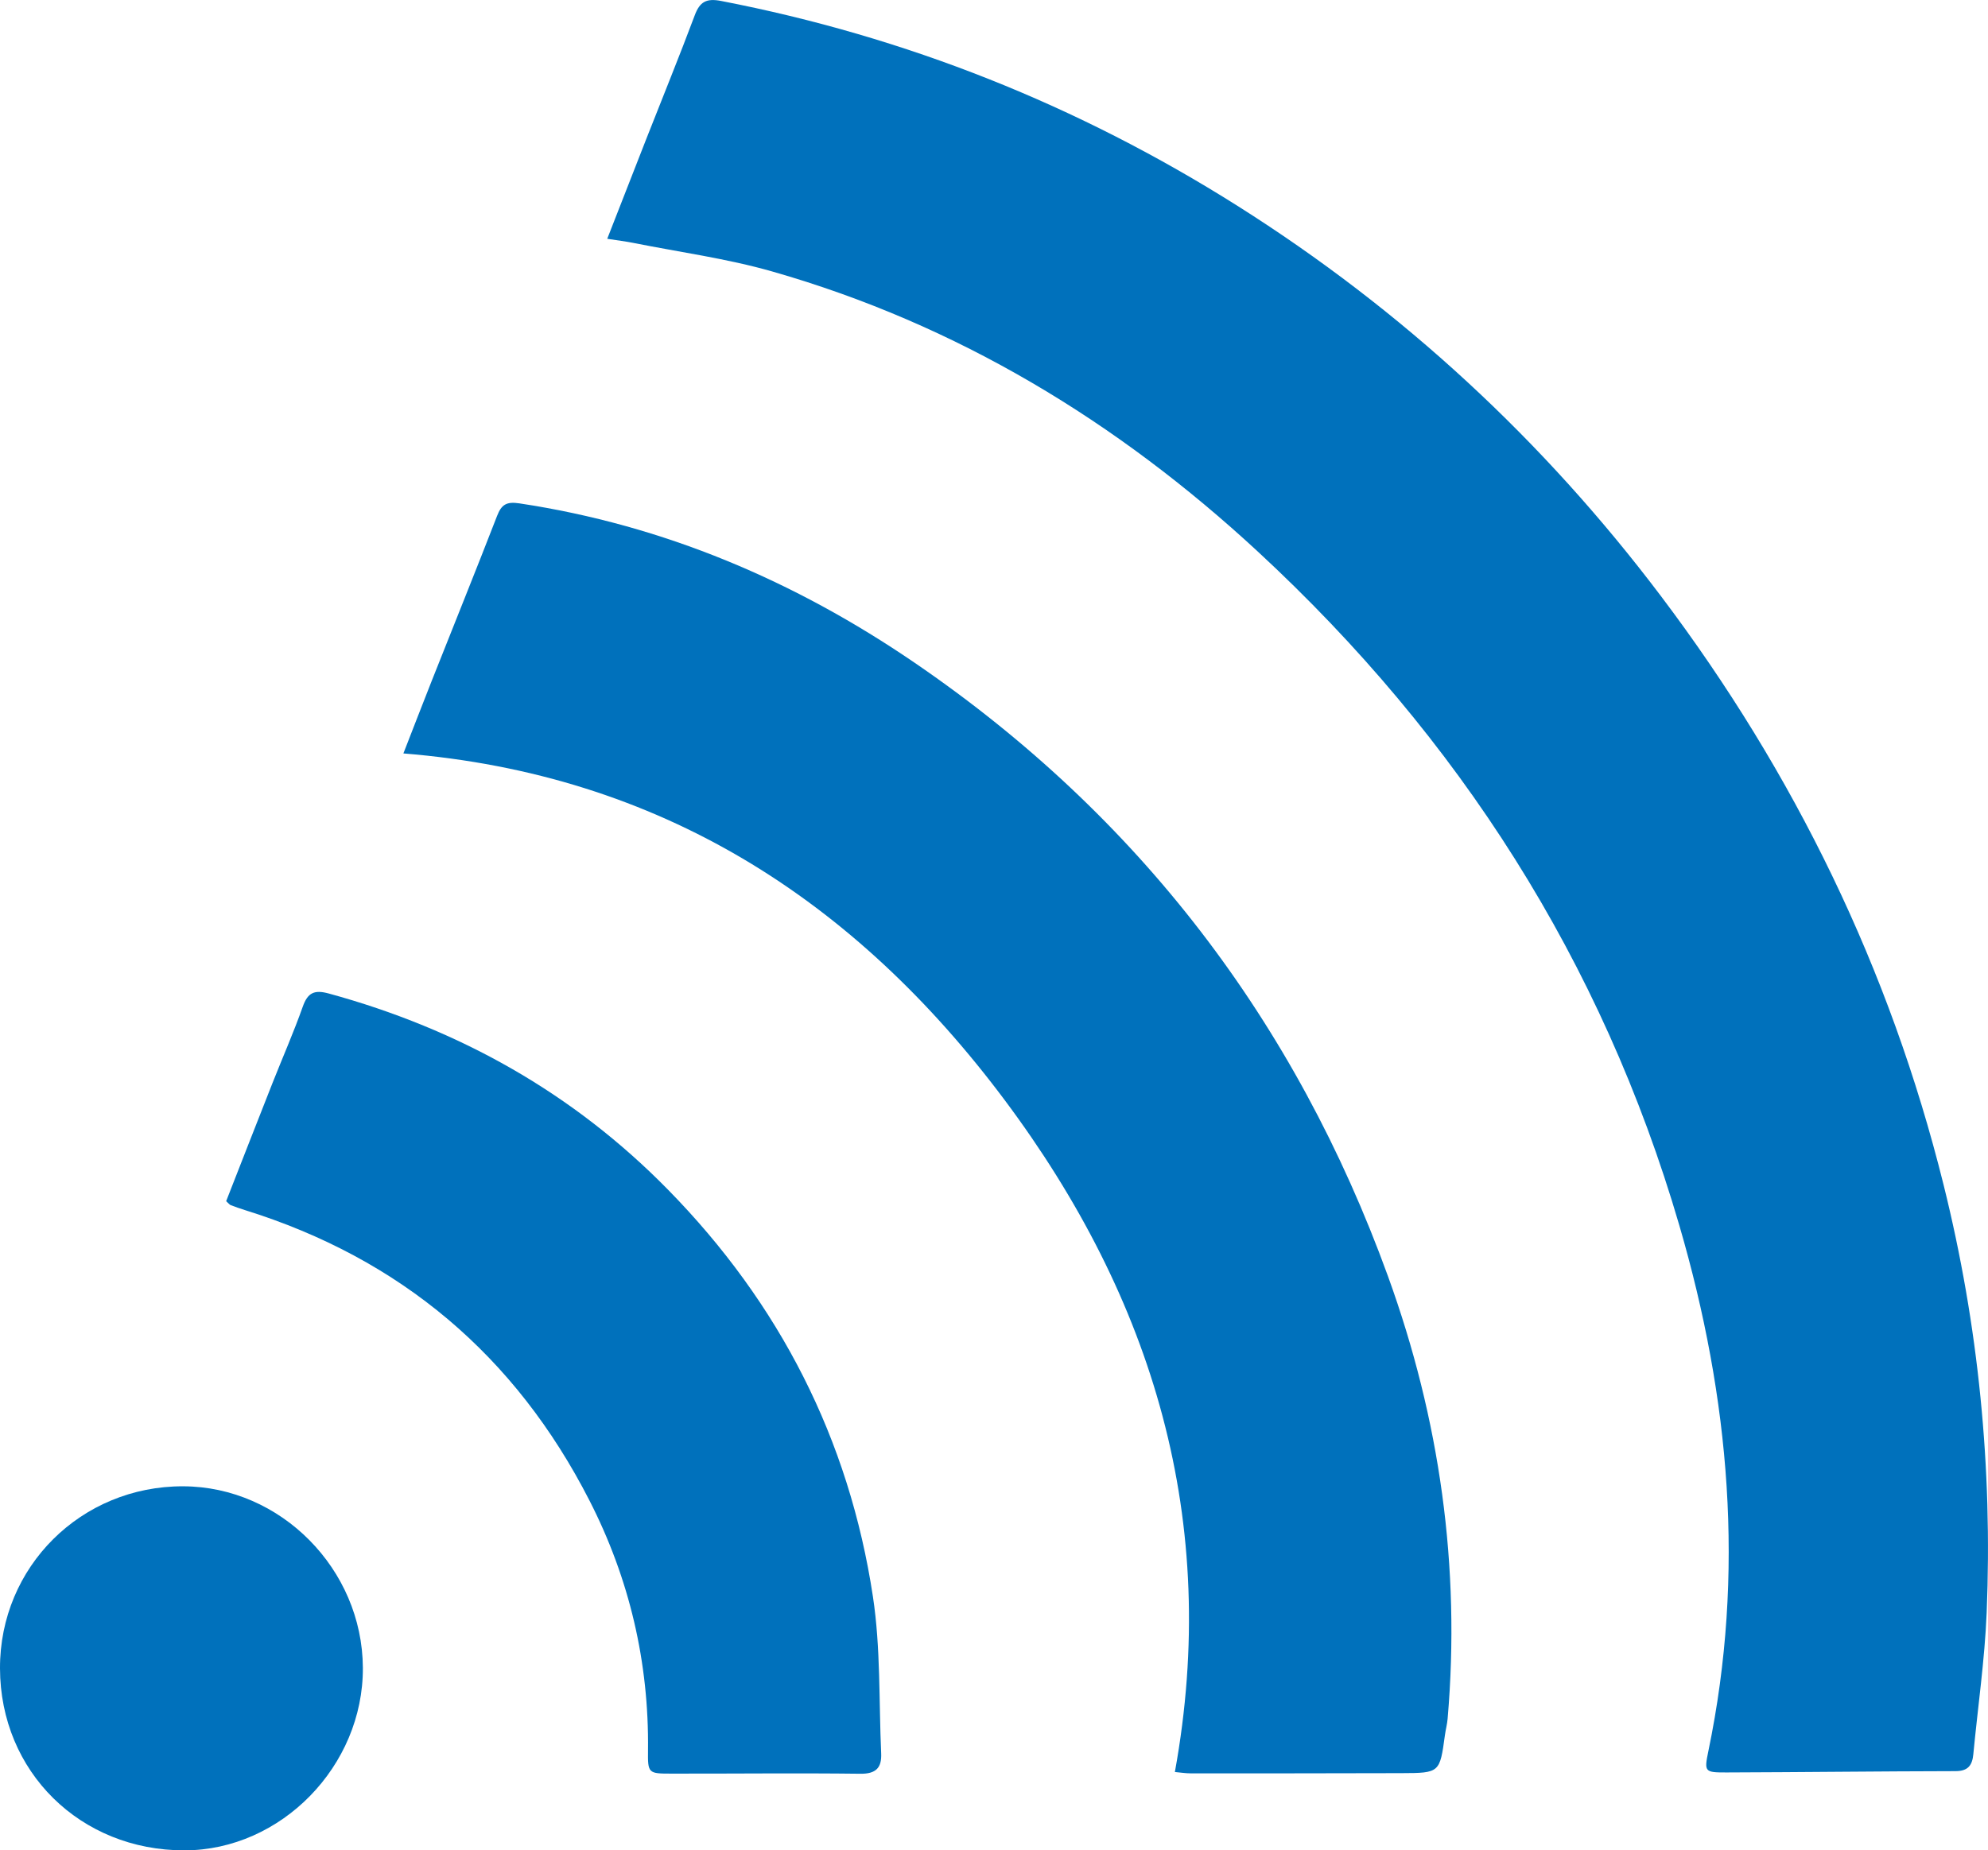
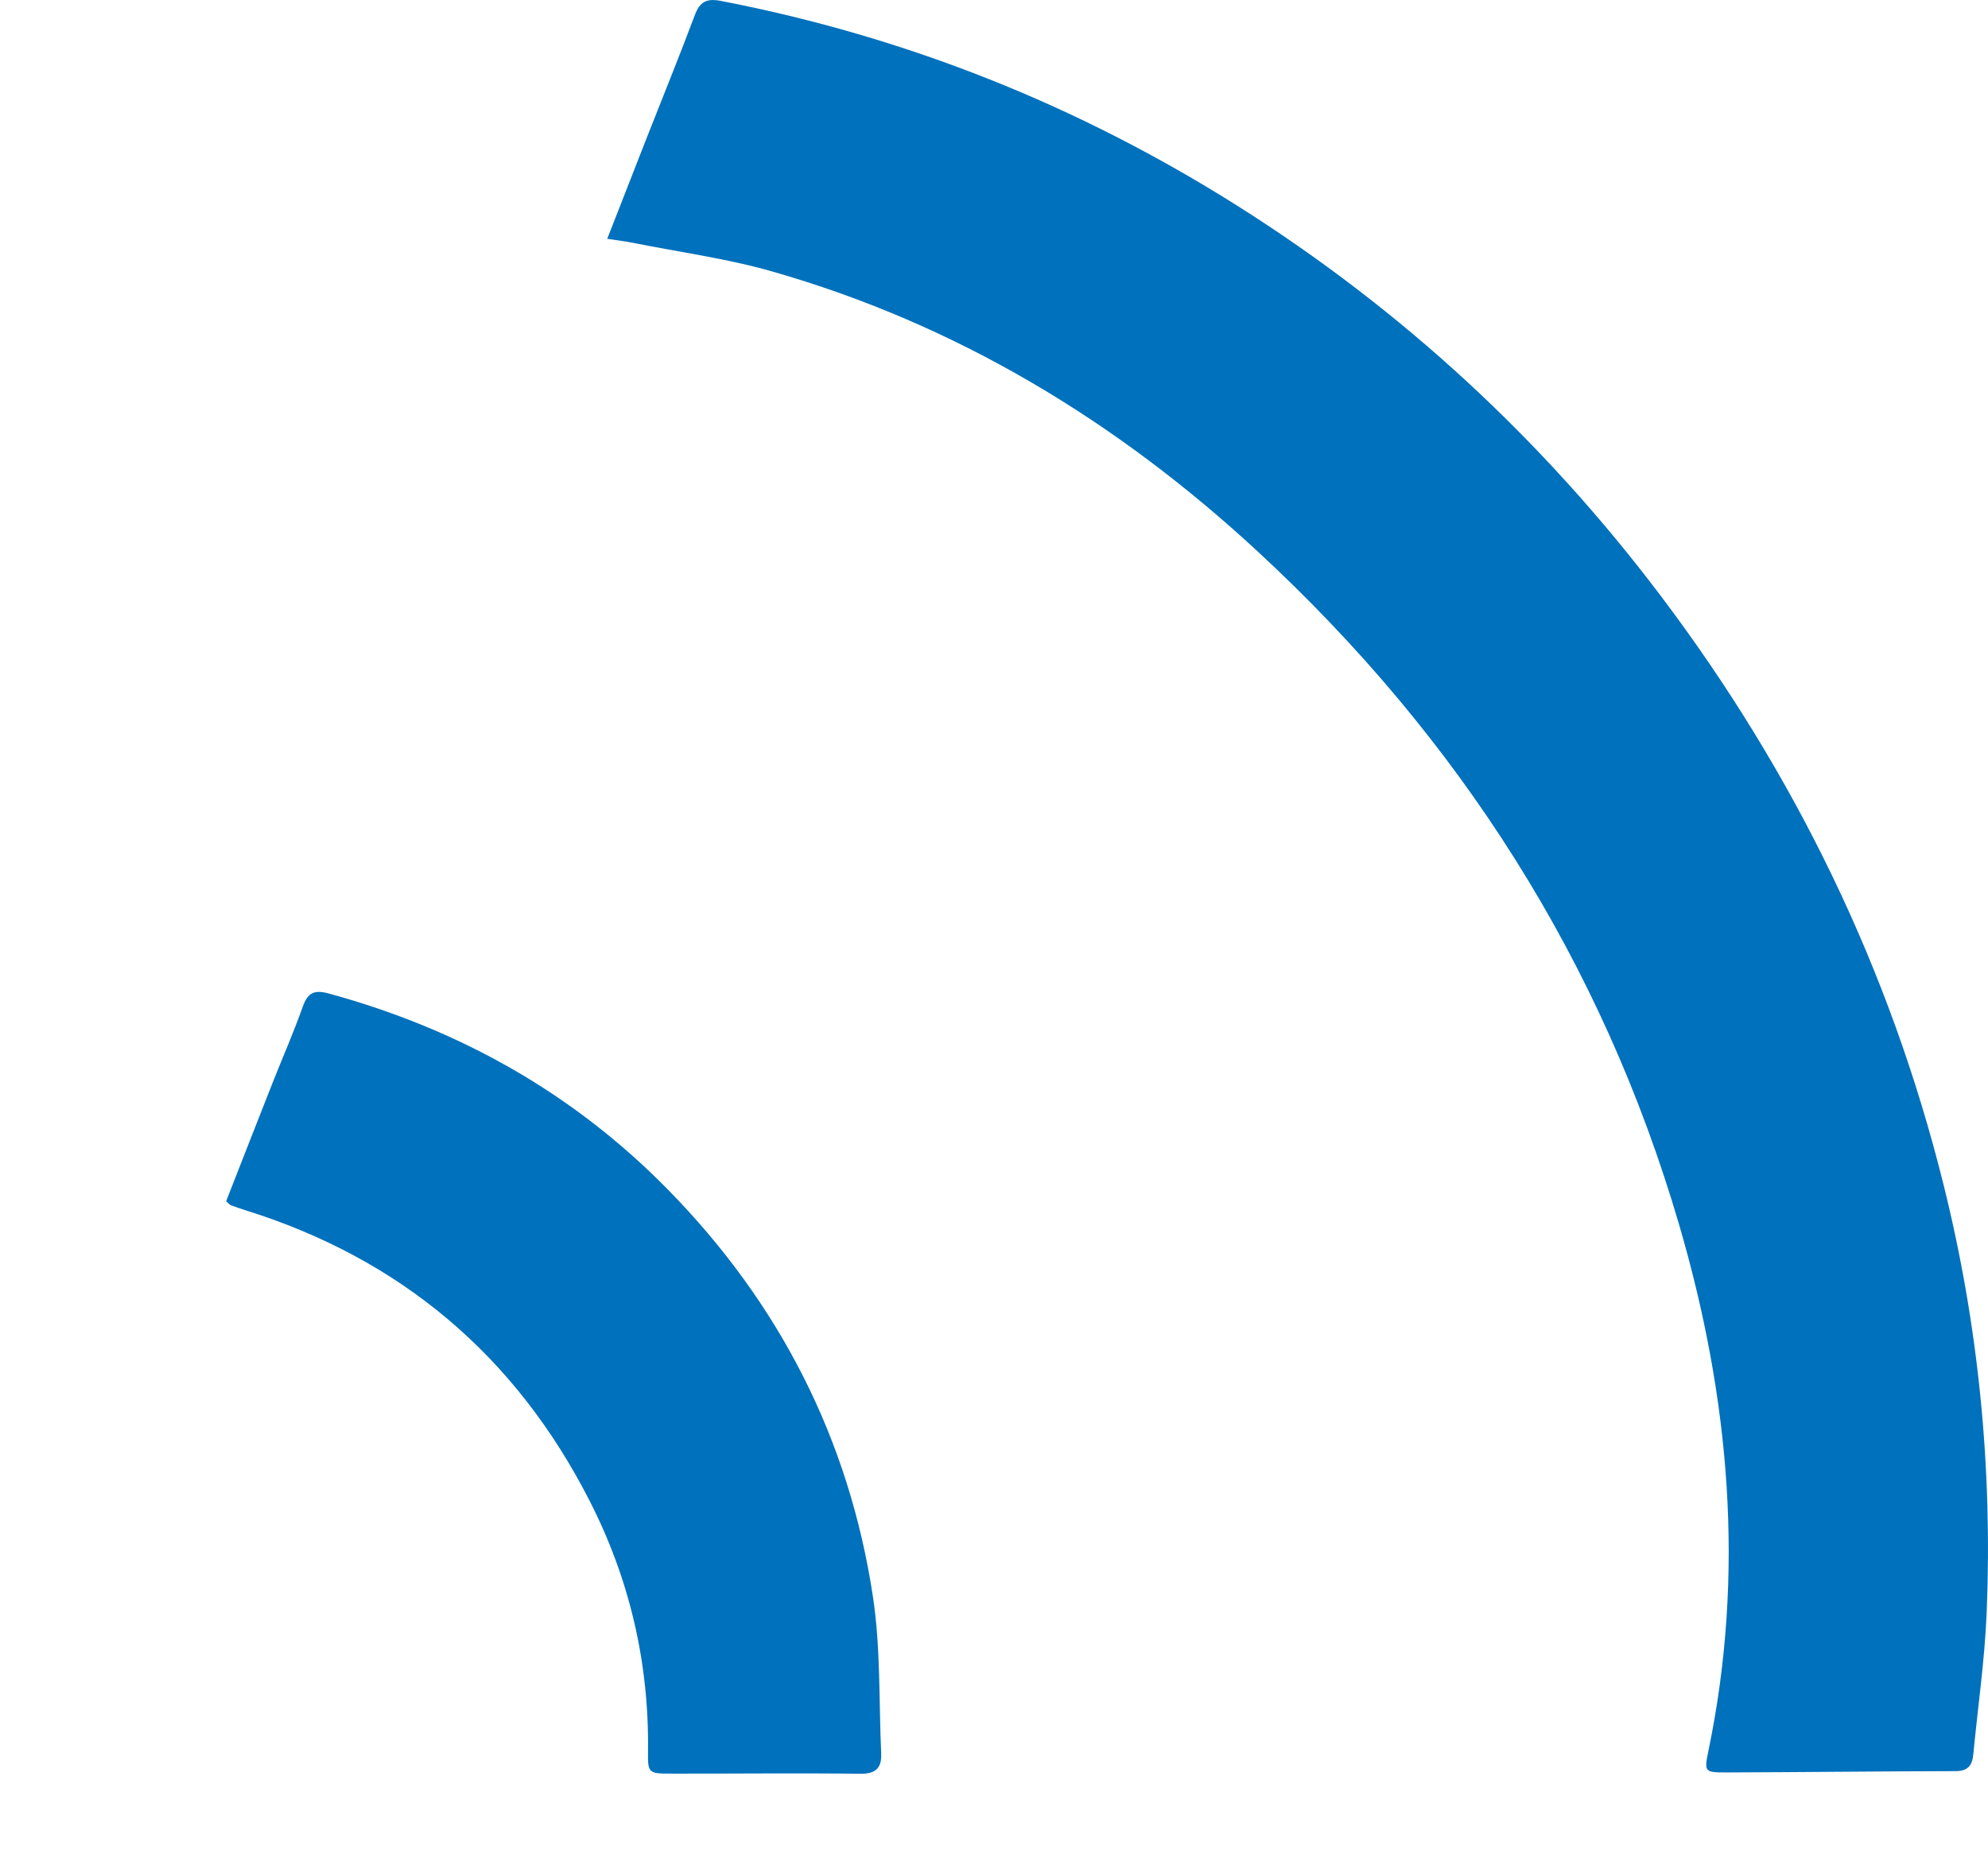
<svg xmlns="http://www.w3.org/2000/svg" id="Layer_2" data-name="Layer 2" viewBox="0 0 593.6 552.63">
  <g id="Layer_1-2" data-name="Layer 1">
    <g>
      <path d="m181.32,71.31c4.13-10.56,7.92-20.3,11.74-30.03,4.81-12.25,9.79-24.43,14.4-36.75,1.52-4.06,3.52-5.08,7.83-4.25,55.27,10.69,106.63,31.16,154.21,61.2,49.28,31.12,91.38,70.09,126.45,116.56,39.92,52.9,68.37,111.38,84.39,175.83,10.45,42.01,14.63,84.63,12.86,127.8-.58,14.11-2.64,28.16-3.98,42.24-.31,3.27-1.54,5.05-5.28,5.06-22.8.04-45.59.32-68.39.39-6.62.02-6.72-.19-5.44-6.4,11.02-53.1,6.38-105.4-8.68-156.99-23.03-78.88-65.78-145.65-125.89-201.27-41.91-38.78-89.76-67.85-144.99-83.63-13.55-3.87-27.66-5.77-41.53-8.54-2.26-.45-4.55-.72-7.71-1.21Z" style="fill: #0071bc;" />
-       <path d="m120.45,225.02c2.94-7.53,5.67-14.63,8.47-21.7,6.5-16.41,13.12-32.77,19.5-49.23,1.32-3.41,2.82-4.33,6.63-3.76,43.16,6.5,82.29,23.17,118.07,47.62,66.9,45.71,113.76,107.21,141.33,183.24,15.46,42.65,21.7,86.76,17.8,132.13-.14,1.65-.59,3.28-.81,4.92-1.53,11.22-1.53,11.29-12.98,11.33-20.99.07-41.98.06-62.97.06-1.45,0-2.91-.24-4.68-.4,13.63-74.93-6.43-141.34-50.91-200.8-44.6-59.62-102.76-97.22-179.45-103.41Z" style="fill: #0071bc;" />
      <path d="m67.53,358.74c4.62-11.79,9.21-23.57,13.85-35.32,3-7.59,6.3-15.07,9.02-22.76,1.49-4.22,3.48-5.11,7.76-3.94,38.94,10.64,72.98,29.72,101.3,58.59,33.32,33.97,54.08,74.54,61.19,121.56,2.33,15.37,1.76,31.19,2.46,46.8.19,4.24-1.5,6.14-6.22,6.08-18.82-.23-37.65-.01-56.48-.04-6.85,0-7-.11-6.92-6.91.31-26.34-5.55-51.32-17.49-74.67-22.09-43.23-56.41-72.26-102.89-86.73-1.43-.44-2.84-.95-4.24-1.48-.29-.11-.5-.42-1.36-1.19Z" style="fill: #0071bc;" />
-       <path d="m0,498.28c-.08-30.32,24.22-54.47,54.69-54.38,29.12.09,53.51,24.73,53.66,54.2.15,29.34-24.41,54.48-53.25,54.53C23.96,552.68.08,529.12,0,498.28Z" style="fill: #0071bc;" />
    </g>
  </g>
</svg>